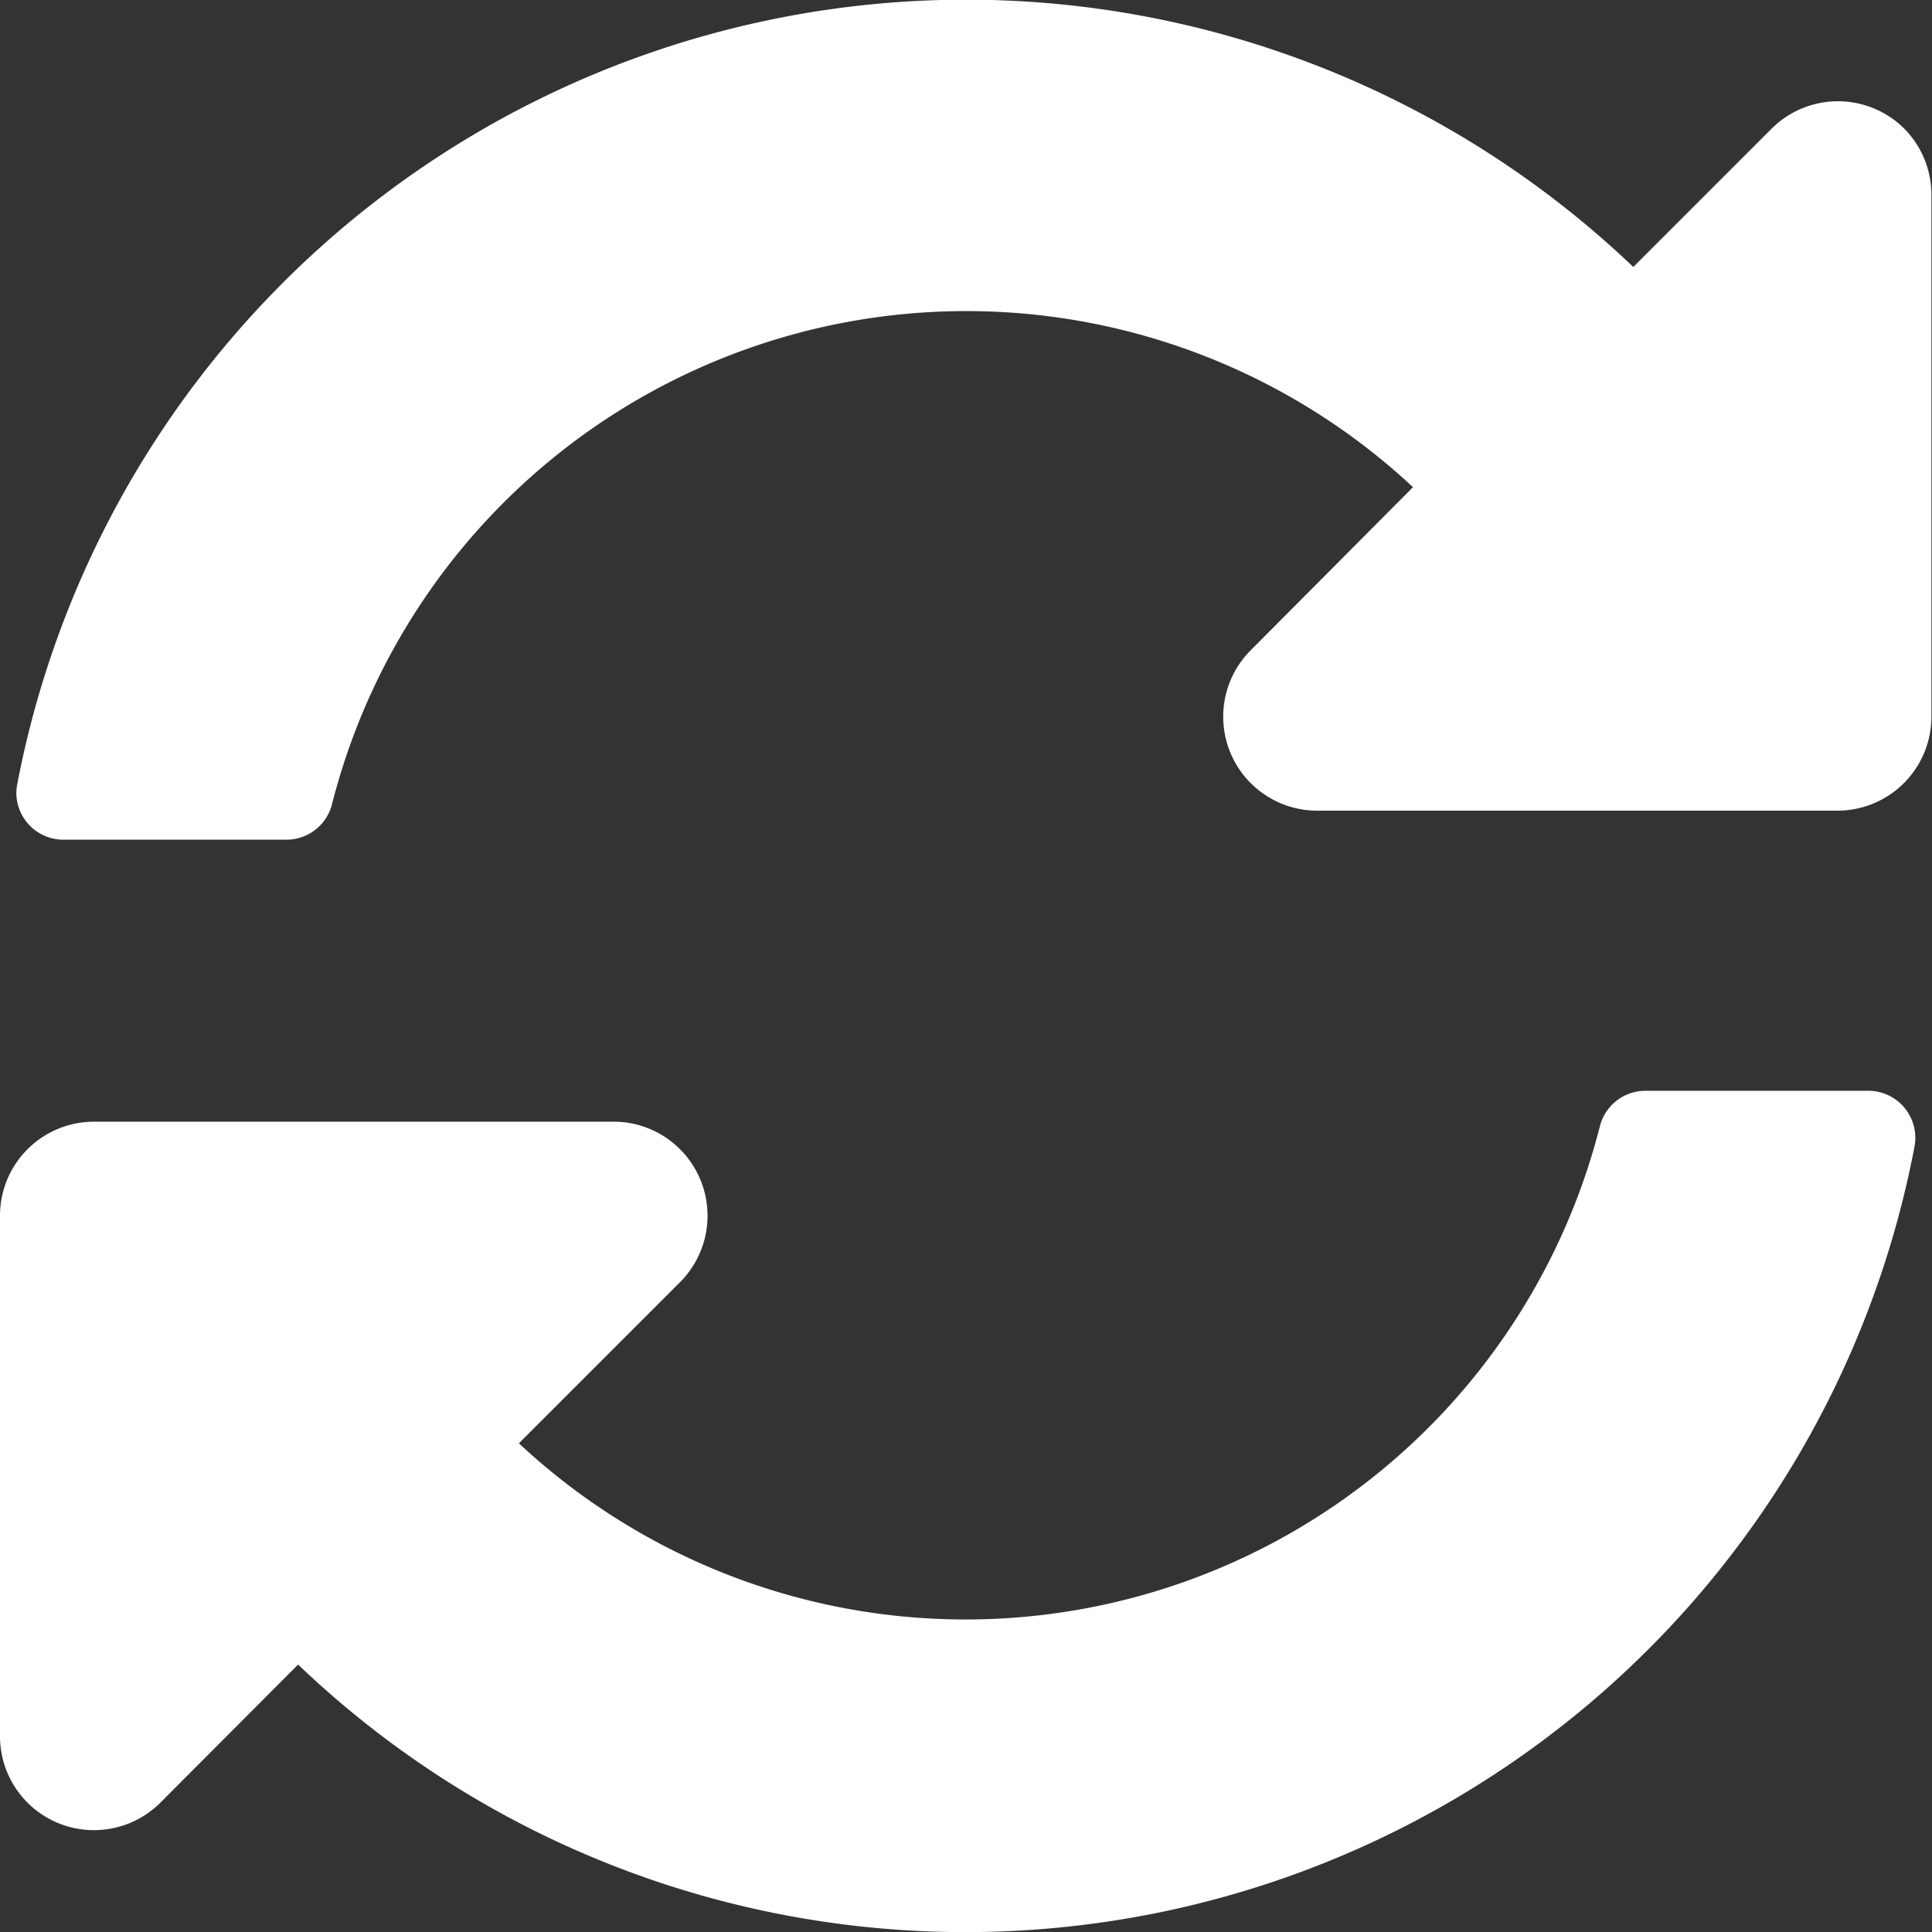
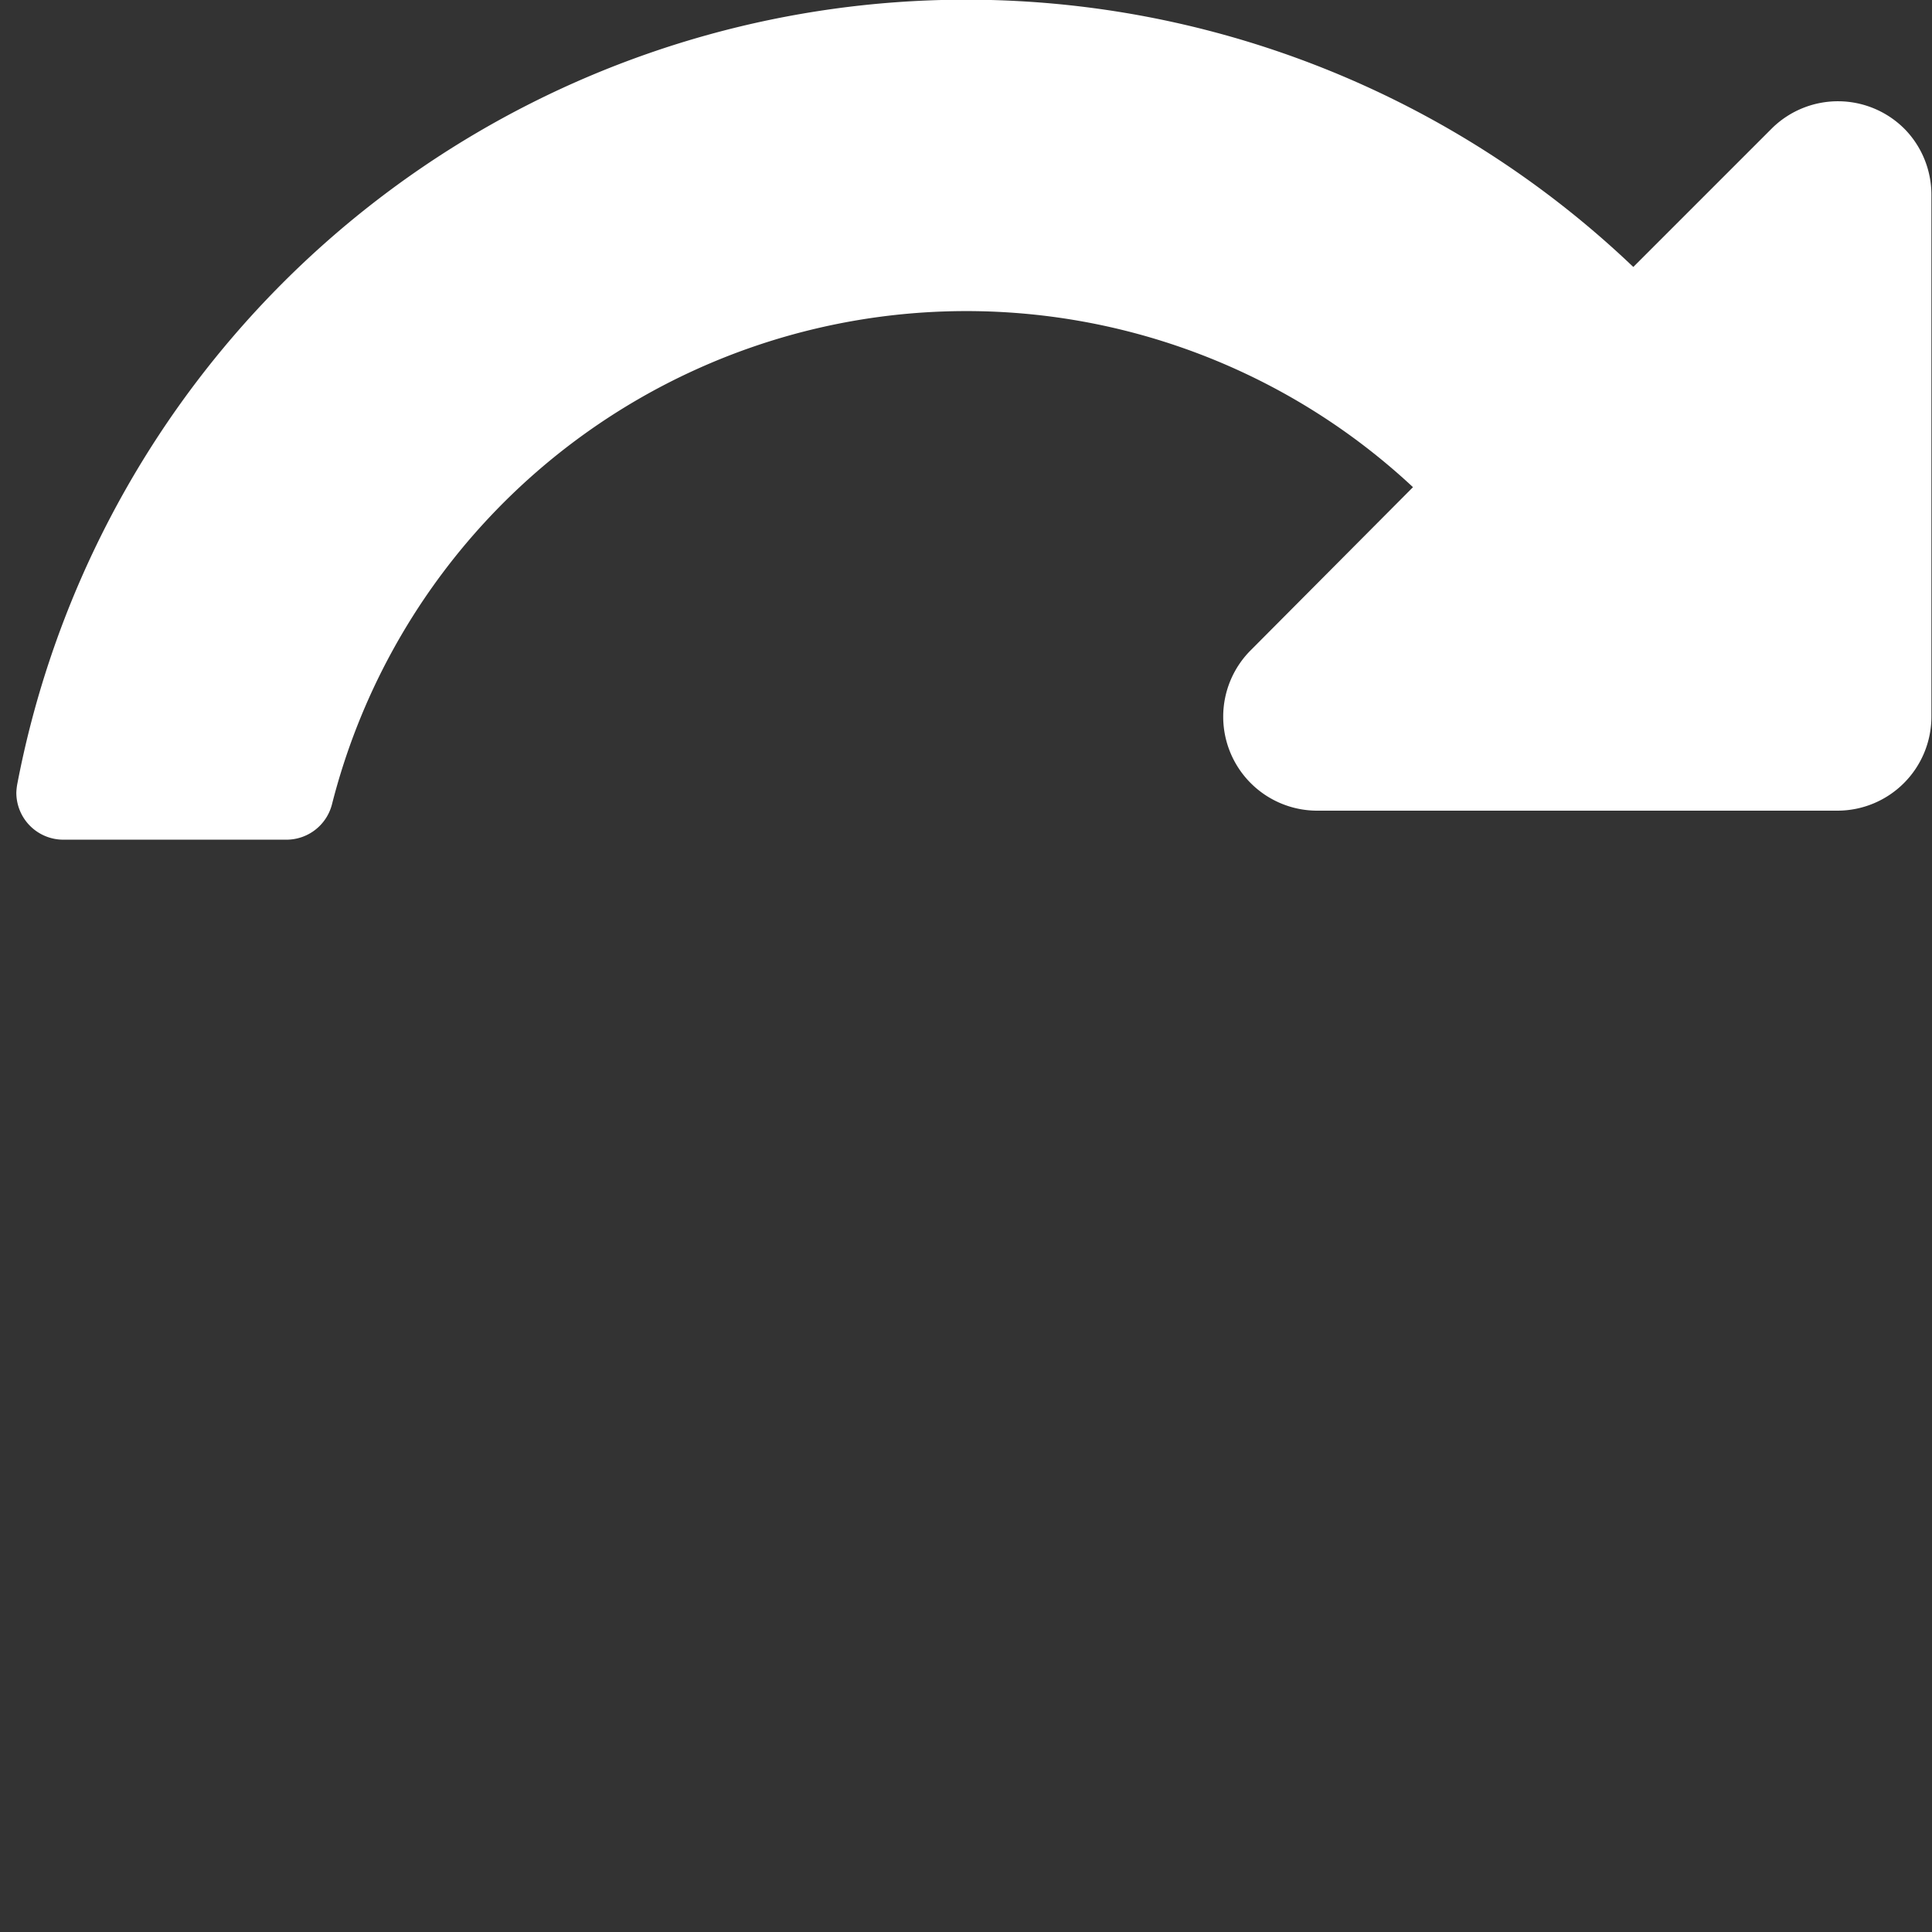
<svg xmlns="http://www.w3.org/2000/svg" width="16.442" height="16.443" viewBox="0 0 16.442 16.443">
  <rect x="0" y="0" width="16.442" height="16.443" fill="#333333" stroke="none" />
  <g id="_8-refresh" data-name="8-refresh" transform="translate(62.537 -55.896)">
    <path id="Trazado_1444" data-name="Trazado 1444" d="M-46.322,57a.8.8,0,0,0-1.131-.016l-1.184,1.184a8.231,8.231,0,0,0-4.137-2.129,8.222,8.222,0,0,0-9.617,6.535.522.522,0,0,0-.007.068.4.4,0,0,0,.4.4h1.9a.4.4,0,0,0,.386-.3,5.568,5.568,0,0,1,1.327-2.43,5.571,5.571,0,0,1,7.873-.27L-51.9,61.437a.8.8,0,0,0-.227.548.8.8,0,0,0,.79.81H-46.9a.8.8,0,0,0,.8-.8V57.551A.8.8,0,0,0-46.322,57Z" fill="#fff" />
-     <path id="Trazado_1445" data-name="Trazado 1445" d="M-46.635,65.179h-1.9a.4.4,0,0,0-.386.3,5.578,5.578,0,0,1-1.328,2.431,5.569,5.569,0,0,1-7.872.269l1.384-1.384a.8.8,0,0,0,.221-.531.8.8,0,0,0-.777-.822h-4.444a.8.8,0,0,0-.8.795v4.444a.8.8,0,0,0,.226.548.8.8,0,0,0,1.132.015L-60,70.062a8.214,8.214,0,0,0,4.146,2.133,8.223,8.223,0,0,0,9.611-6.546.371.371,0,0,0,.006-.067A.4.4,0,0,0-46.635,65.179Z" fill="#fff" />
  </g>
</svg>